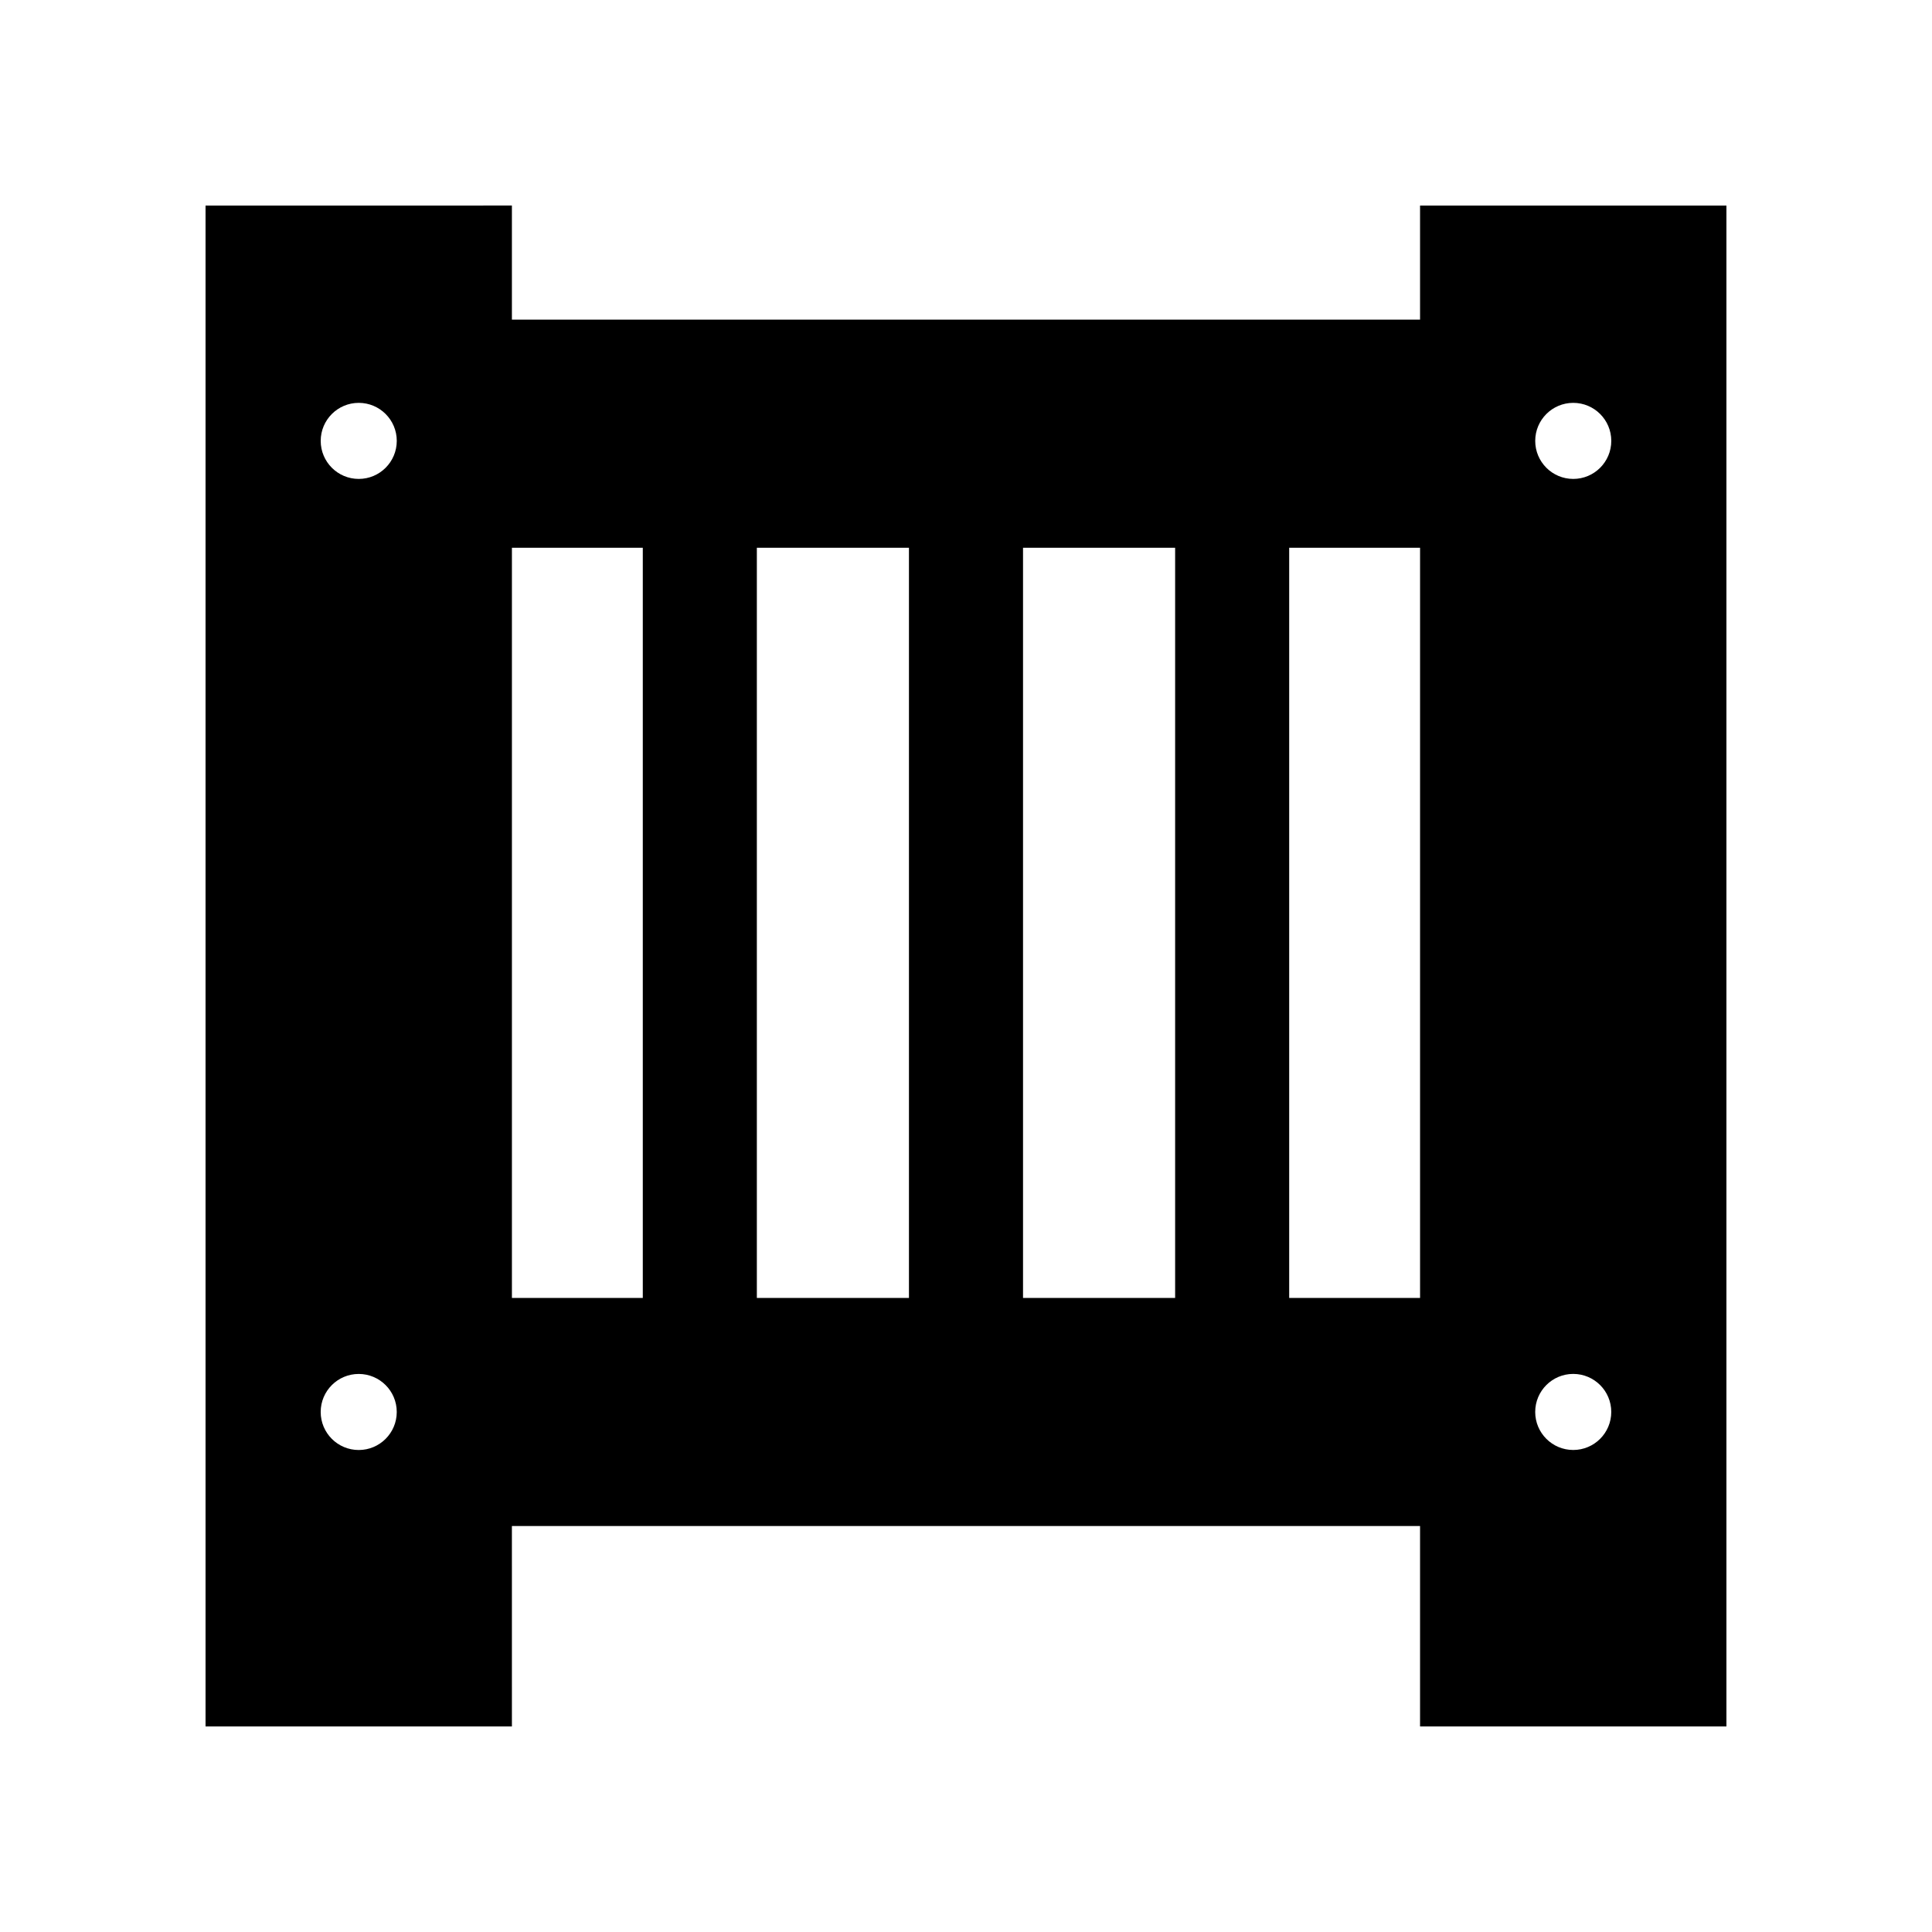
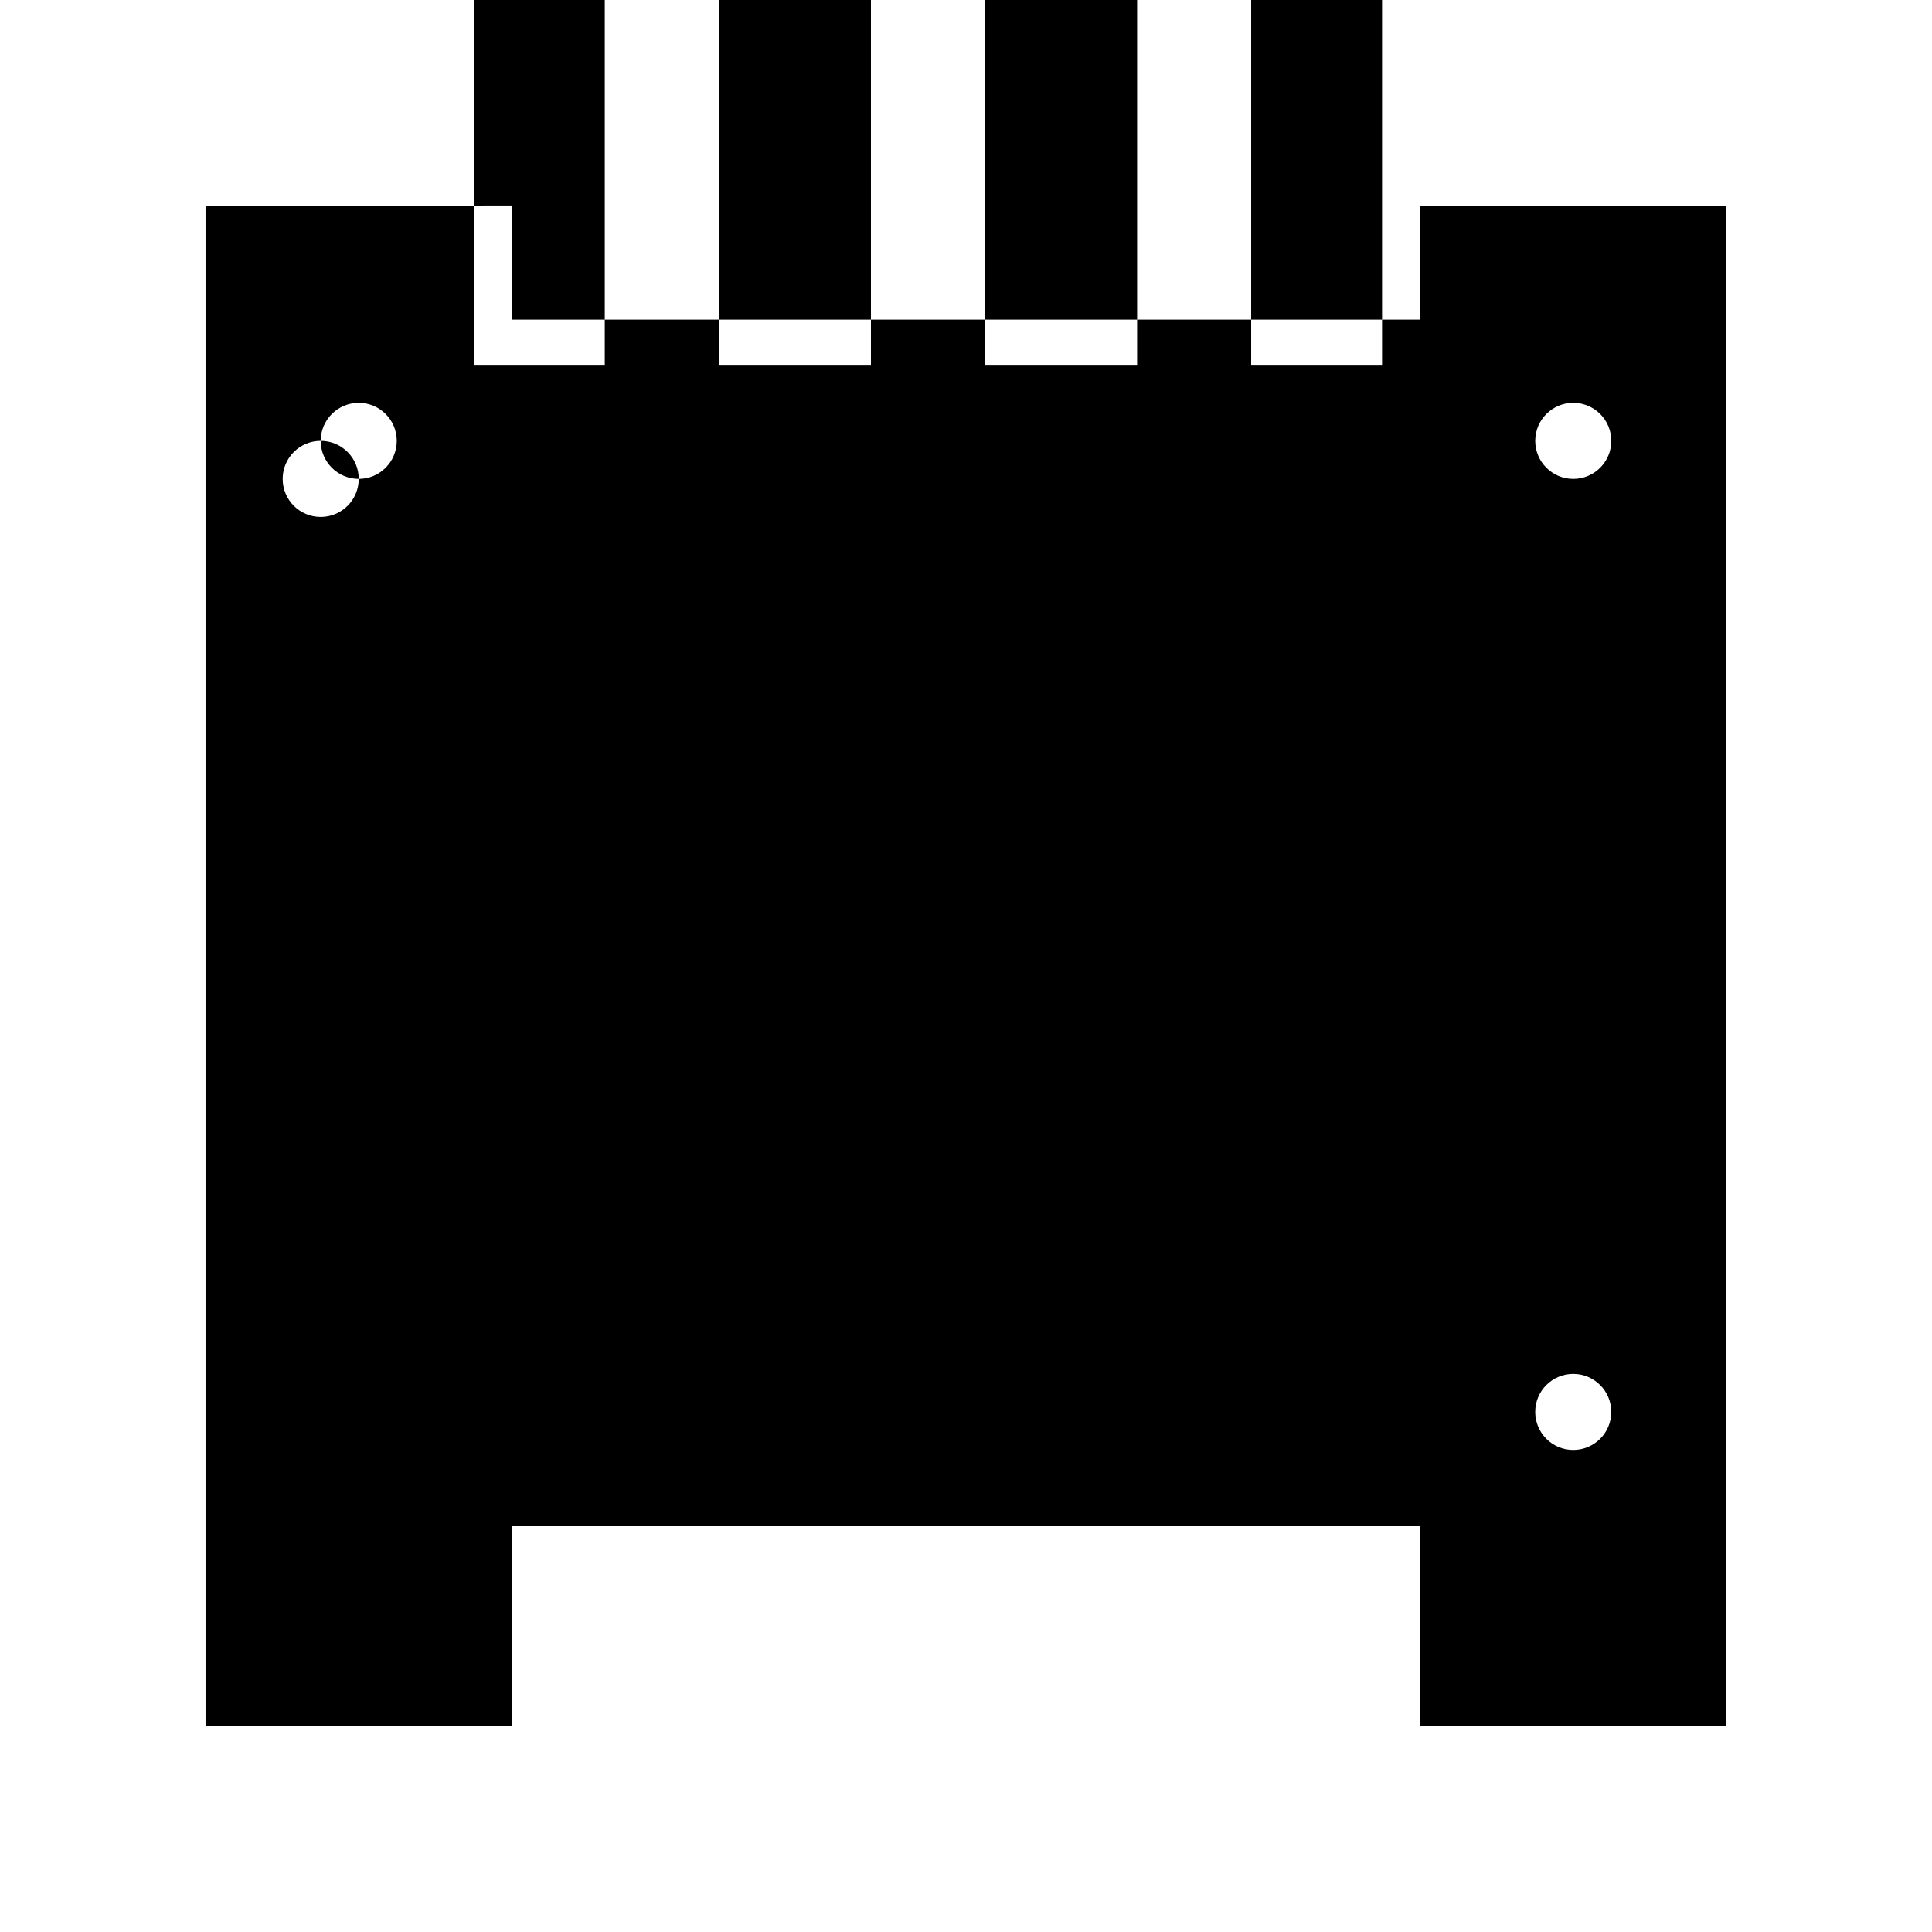
<svg xmlns="http://www.w3.org/2000/svg" fill="#000000" width="800px" height="800px" version="1.1" viewBox="144 144 512 512">
-   <path d="m520.33 228.7h-240.67v-30.23l-81.188 0.004v403.05h81.191l-0.004-53.109h240.67v53.109h81.191v-403.05h-81.191zm50.672 289.48c0 5.566-4.512 10.078-10.078 10.078-5.566 0-10.078-4.512-10.078-10.078s4.512-10.078 10.078-10.078c5.566 0.004 10.078 4.512 10.078 10.078zm-20.152-257.34c0-5.566 4.512-10.078 10.078-10.078 5.566 0 10.078 4.512 10.078 10.078s-4.512 10.078-10.078 10.078c-5.566 0-10.078-4.512-10.078-10.078zm-311.78 10.078c-5.566 0-10.078-4.512-10.078-10.078s4.512-10.078 10.078-10.078c5.566 0 10.078 4.512 10.078 10.078-0.004 5.566-4.516 10.078-10.078 10.078zm10.074 247.27c0 5.566-4.512 10.078-10.078 10.078s-10.078-4.512-10.078-10.078 4.512-10.078 10.078-10.078c5.566 0.004 10.078 4.512 10.078 10.078zm30.52-30.227v-198.8h34.684v198.8zm64.91 0v-198.8h40.309v198.8zm70.539 0v-198.8h40.309v198.8zm70.535 0v-198.8h34.684v198.8z" />
+   <path d="m520.33 228.7h-240.67v-30.23l-81.188 0.004v403.05h81.191l-0.004-53.109h240.67v53.109h81.191v-403.05h-81.191zm50.672 289.48c0 5.566-4.512 10.078-10.078 10.078-5.566 0-10.078-4.512-10.078-10.078s4.512-10.078 10.078-10.078c5.566 0.004 10.078 4.512 10.078 10.078zm-20.152-257.34c0-5.566 4.512-10.078 10.078-10.078 5.566 0 10.078 4.512 10.078 10.078s-4.512 10.078-10.078 10.078c-5.566 0-10.078-4.512-10.078-10.078zm-311.78 10.078c-5.566 0-10.078-4.512-10.078-10.078s4.512-10.078 10.078-10.078c5.566 0 10.078 4.512 10.078 10.078-0.004 5.566-4.516 10.078-10.078 10.078zc0 5.566-4.512 10.078-10.078 10.078s-10.078-4.512-10.078-10.078 4.512-10.078 10.078-10.078c5.566 0.004 10.078 4.512 10.078 10.078zm30.52-30.227v-198.8h34.684v198.8zm64.91 0v-198.8h40.309v198.8zm70.539 0v-198.8h40.309v198.8zm70.535 0v-198.8h34.684v198.8z" />
</svg>